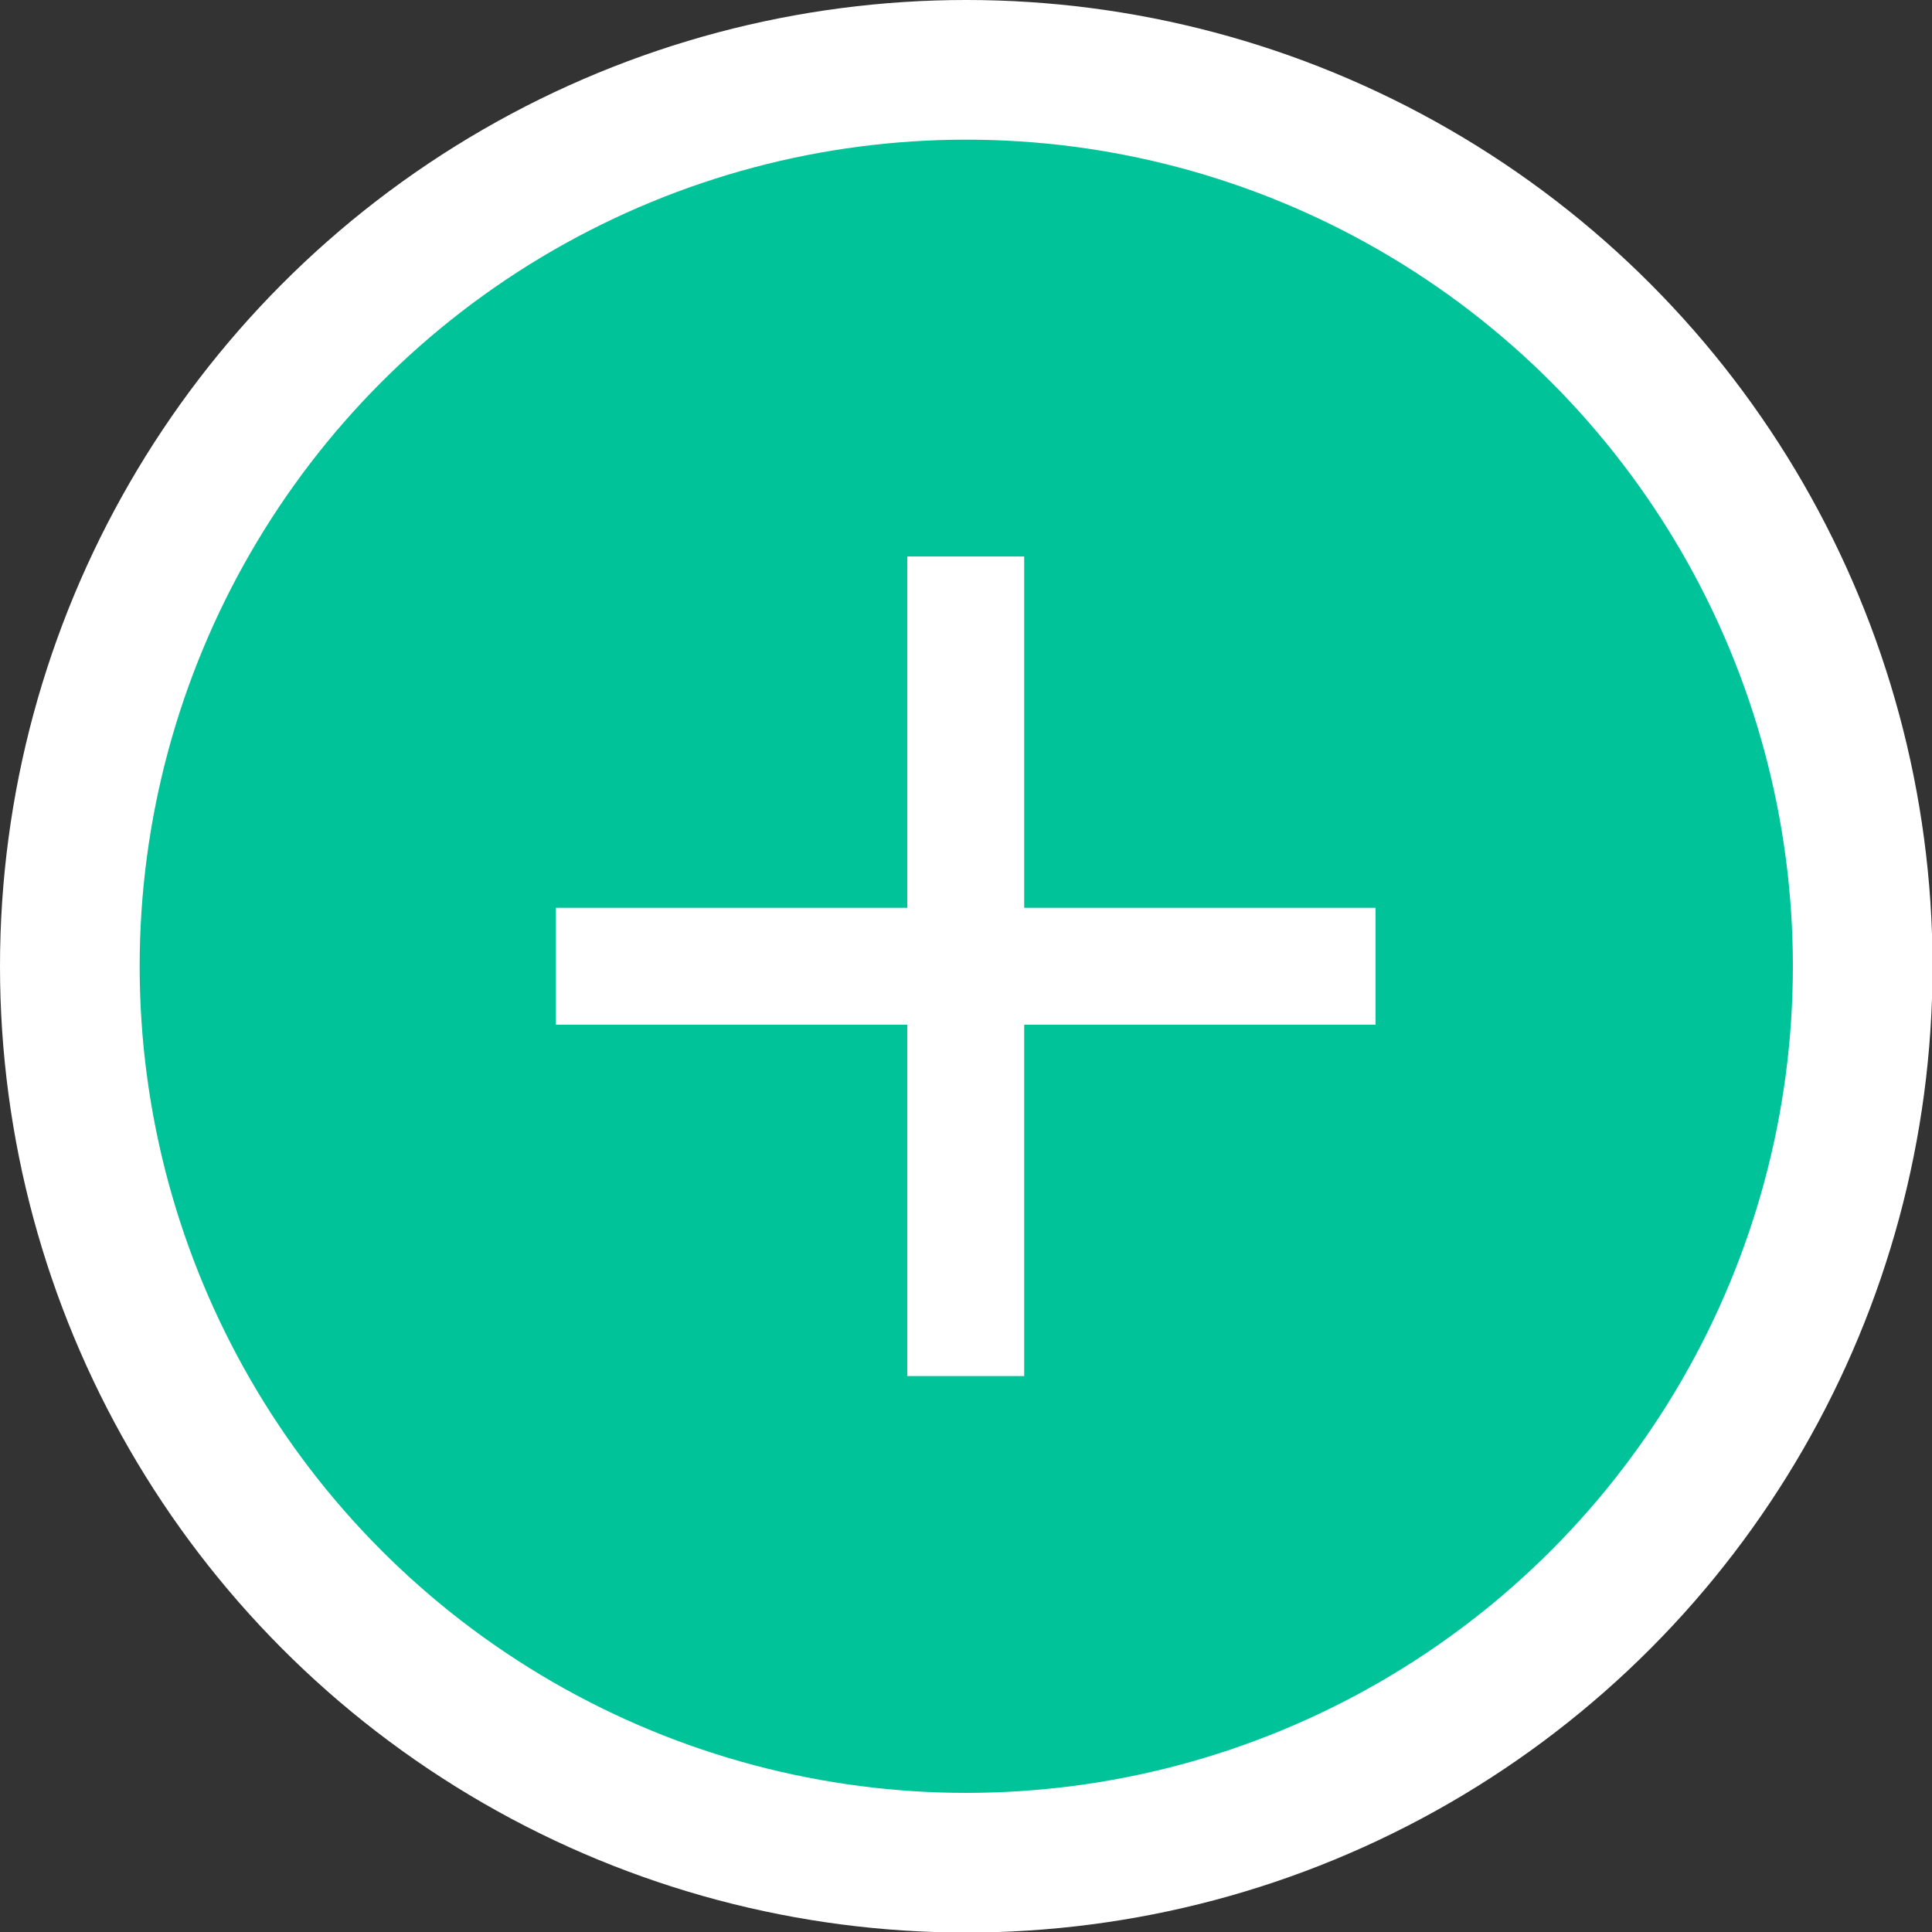
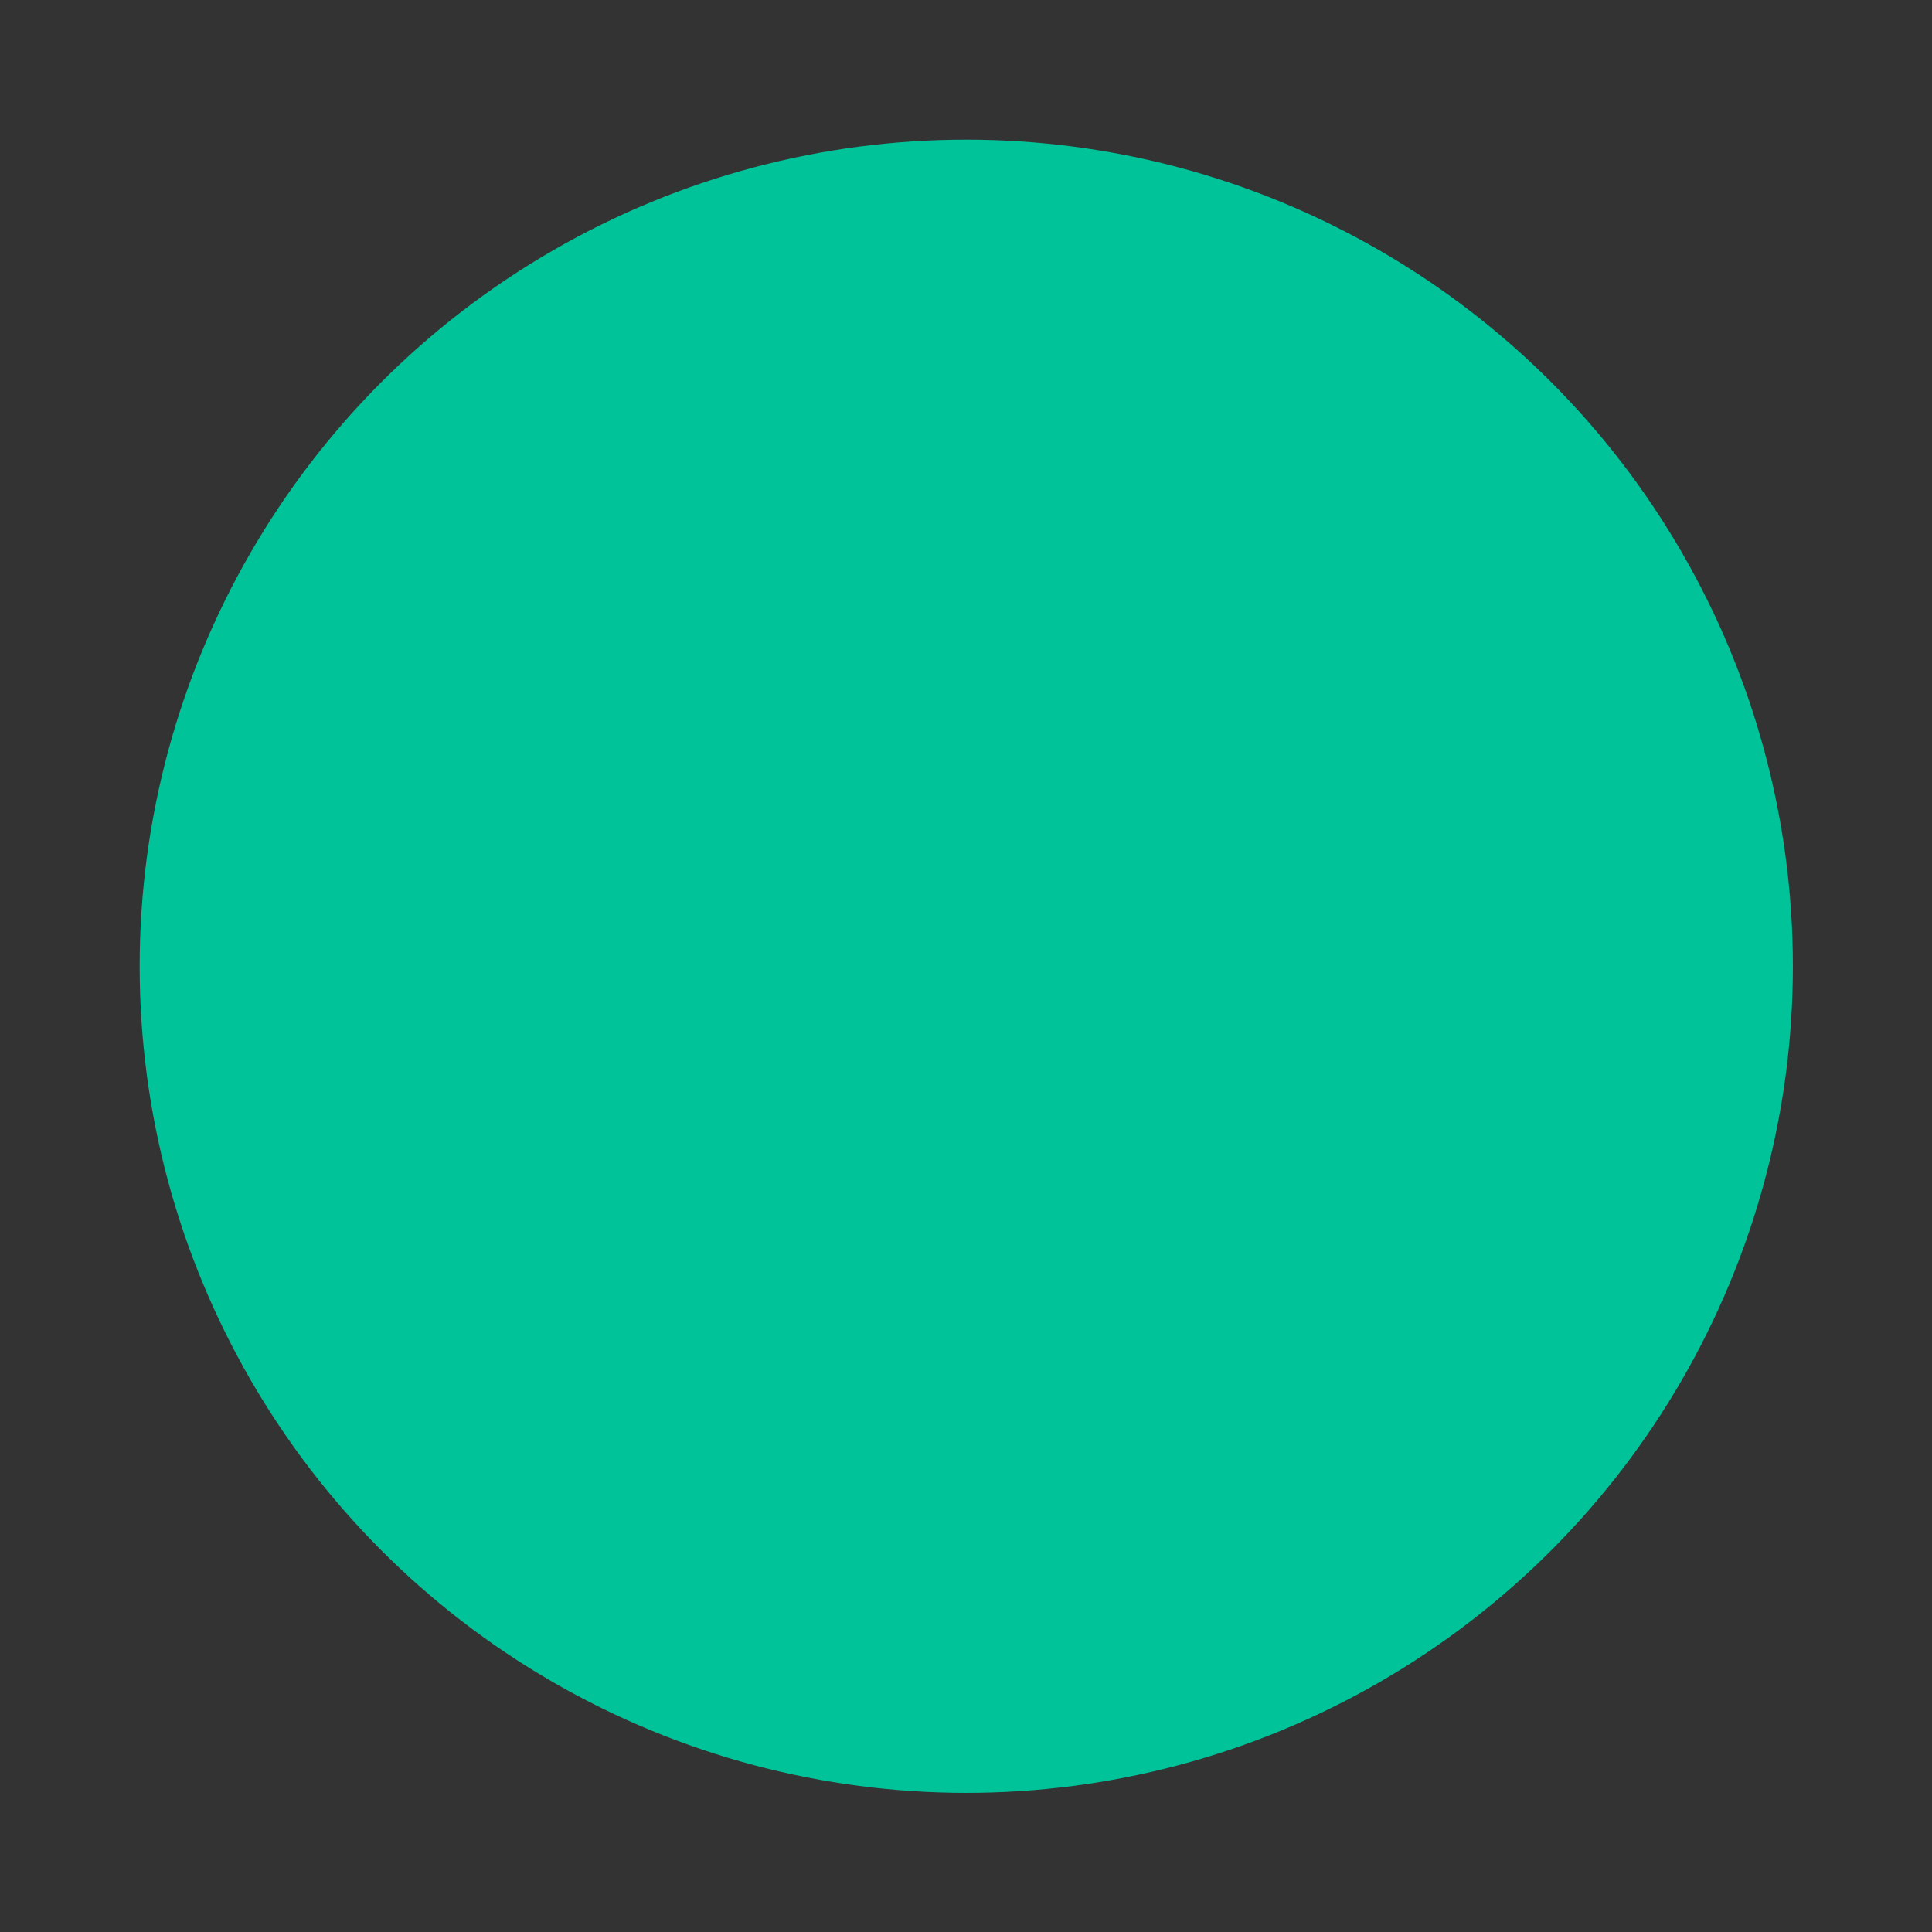
<svg xmlns="http://www.w3.org/2000/svg" id="Layer_168395be6a1ab7" data-name="Layer 1" viewBox="0 0 35.69 35.69" aria-hidden="true" width="35px" height="35px">
  <rect x="0" y="0" width="35.69" height="35.69" fill="#333333" stroke="none" />
  <defs>
    <linearGradient class="cerosgradient" data-cerosgradient="true" id="CerosGradient_idae1d71c5e" gradientUnits="userSpaceOnUse" x1="50%" y1="100%" x2="50%" y2="0%">
      <stop offset="0%" stop-color="#d1d1d1" />
      <stop offset="100%" stop-color="#d1d1d1" />
    </linearGradient>
    <linearGradient />
    <style>
      .cls-1-68395be6a1ab7{
        fill: #fff;
      }

      .cls-2-68395be6a1ab7{
        fill: #00c399;
      }
    </style>
  </defs>
-   <circle class="cls-1-68395be6a1ab7" cx="17.85" cy="17.85" r="17.85" />
  <circle class="cls-2-68395be6a1ab7" cx="17.85" cy="17.85" r="15.27" />
-   <path class="cls-1-68395be6a1ab7" d="M16.76,18.93h-6.49v-2.16h6.49v-6.49h2.16v6.49h6.49v2.16h-6.49v6.49h-2.16v-6.49Z" />
</svg>